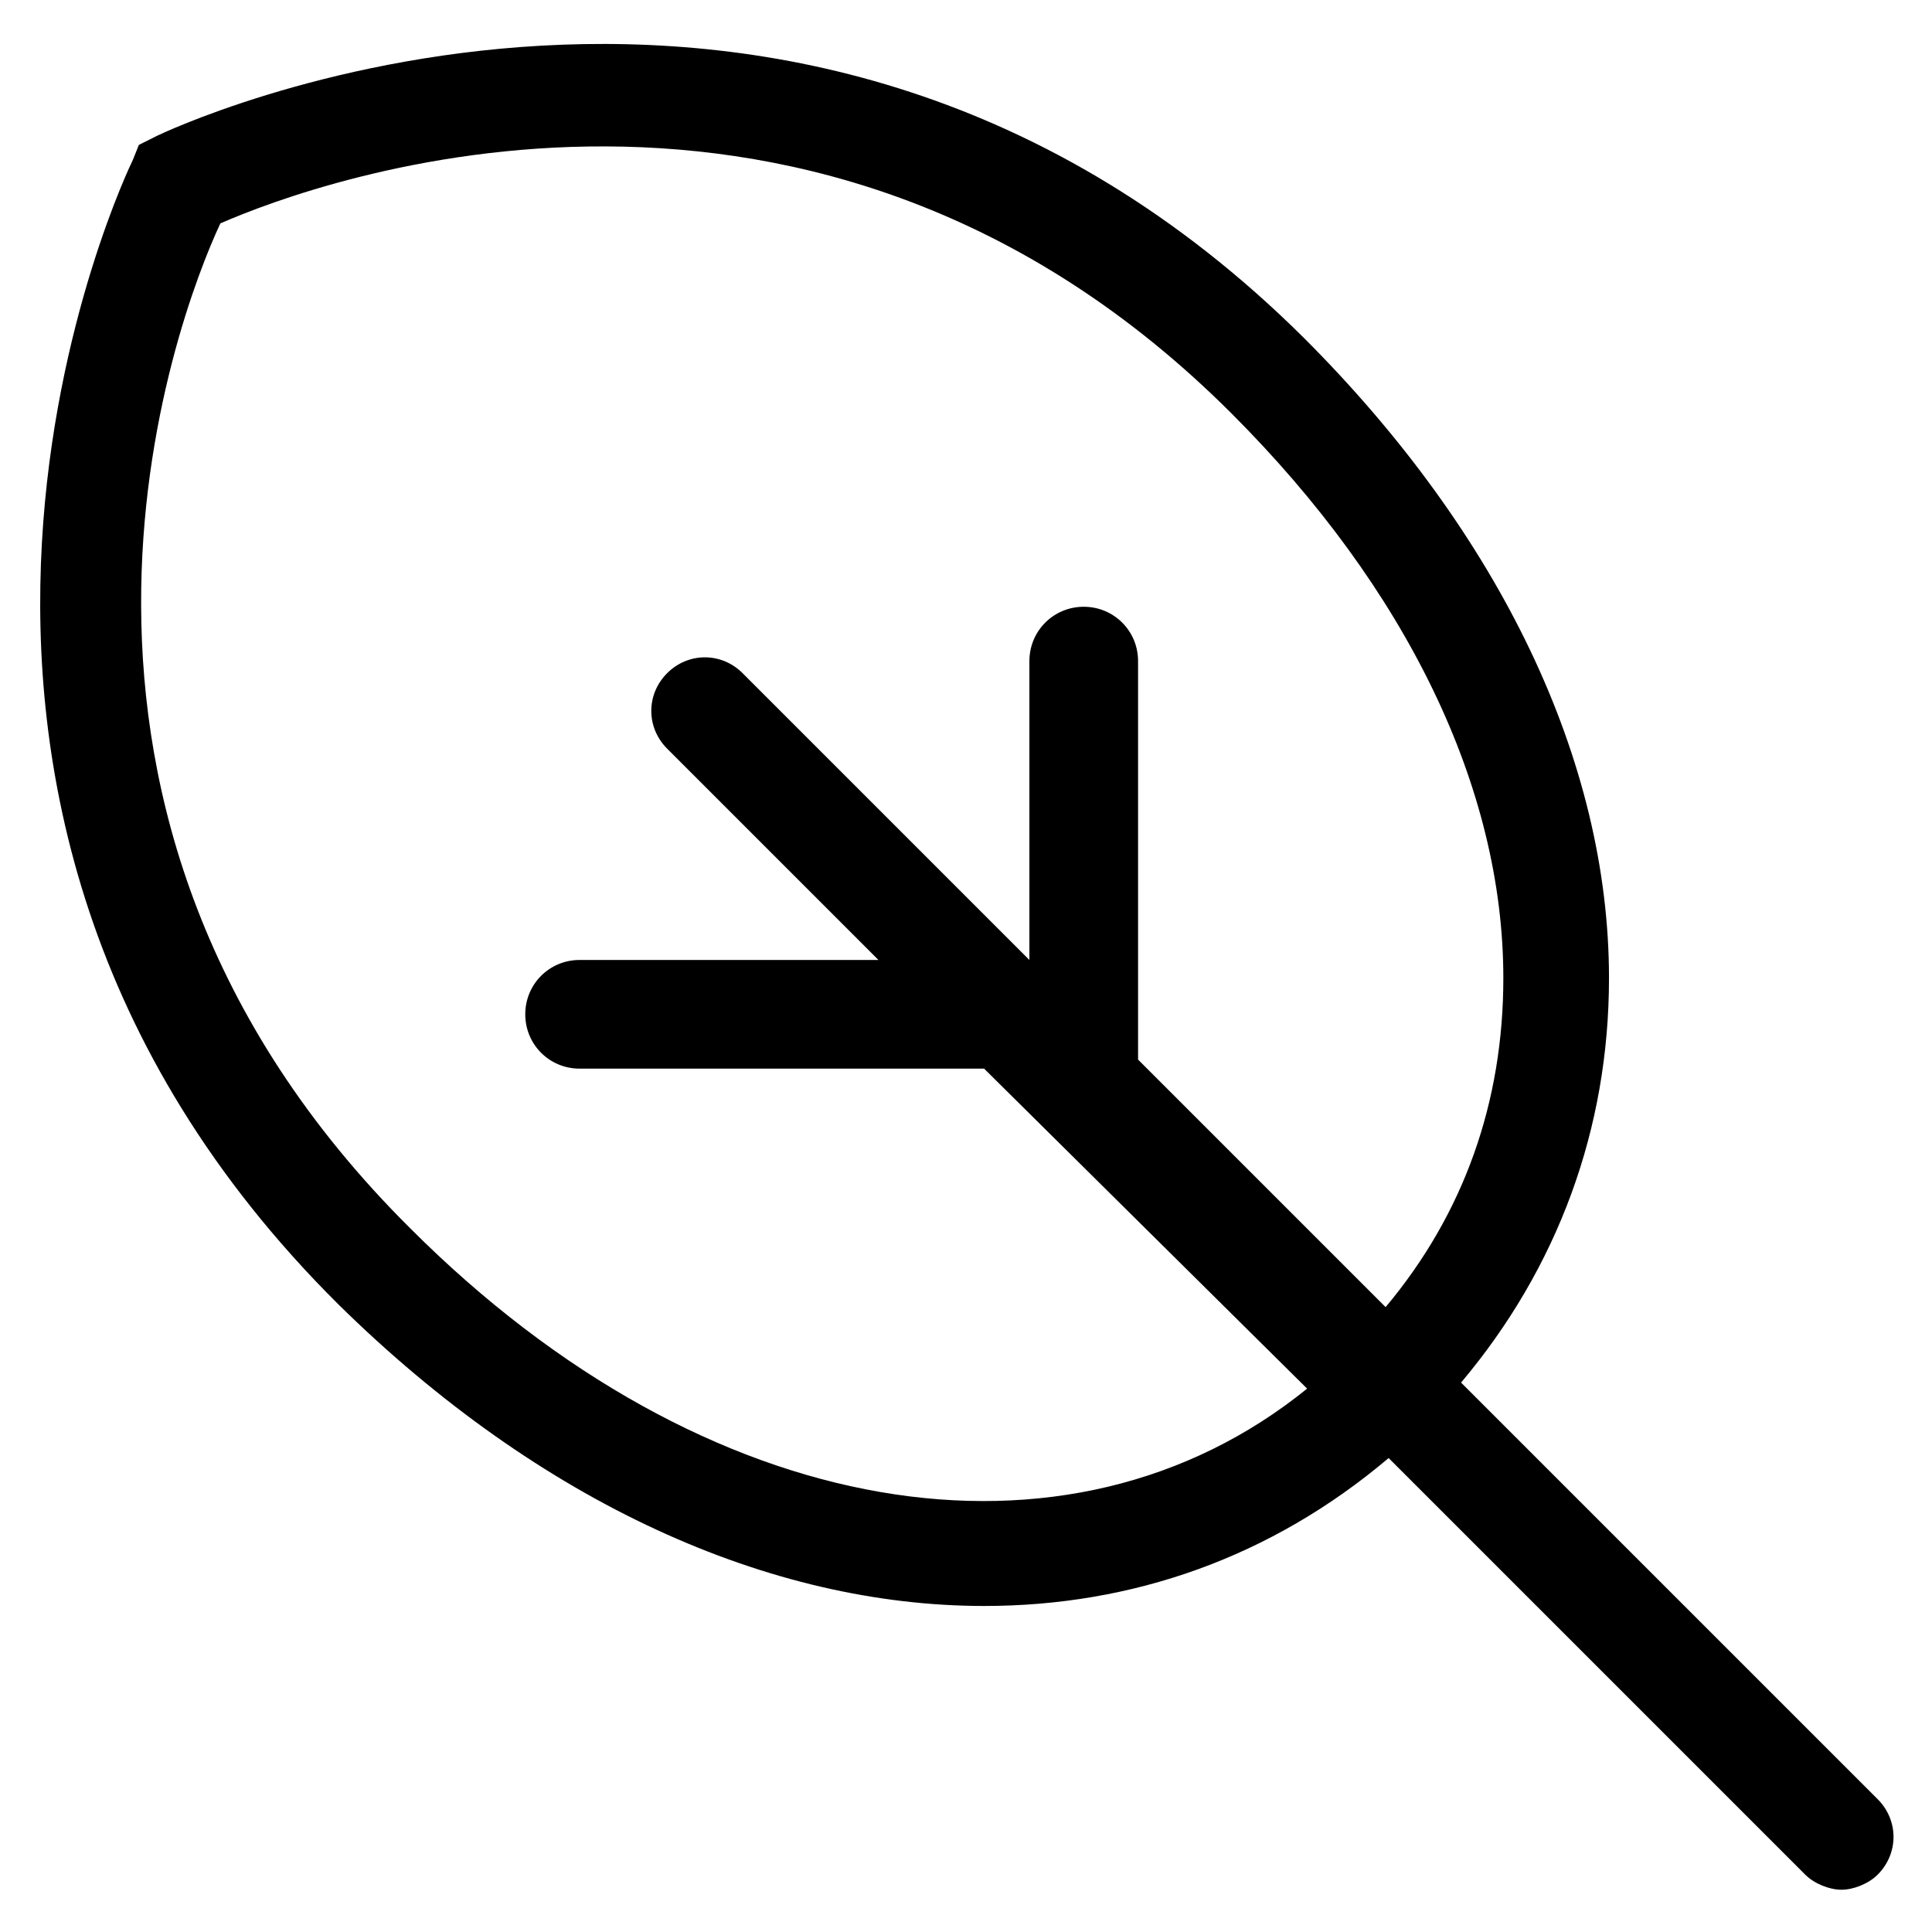
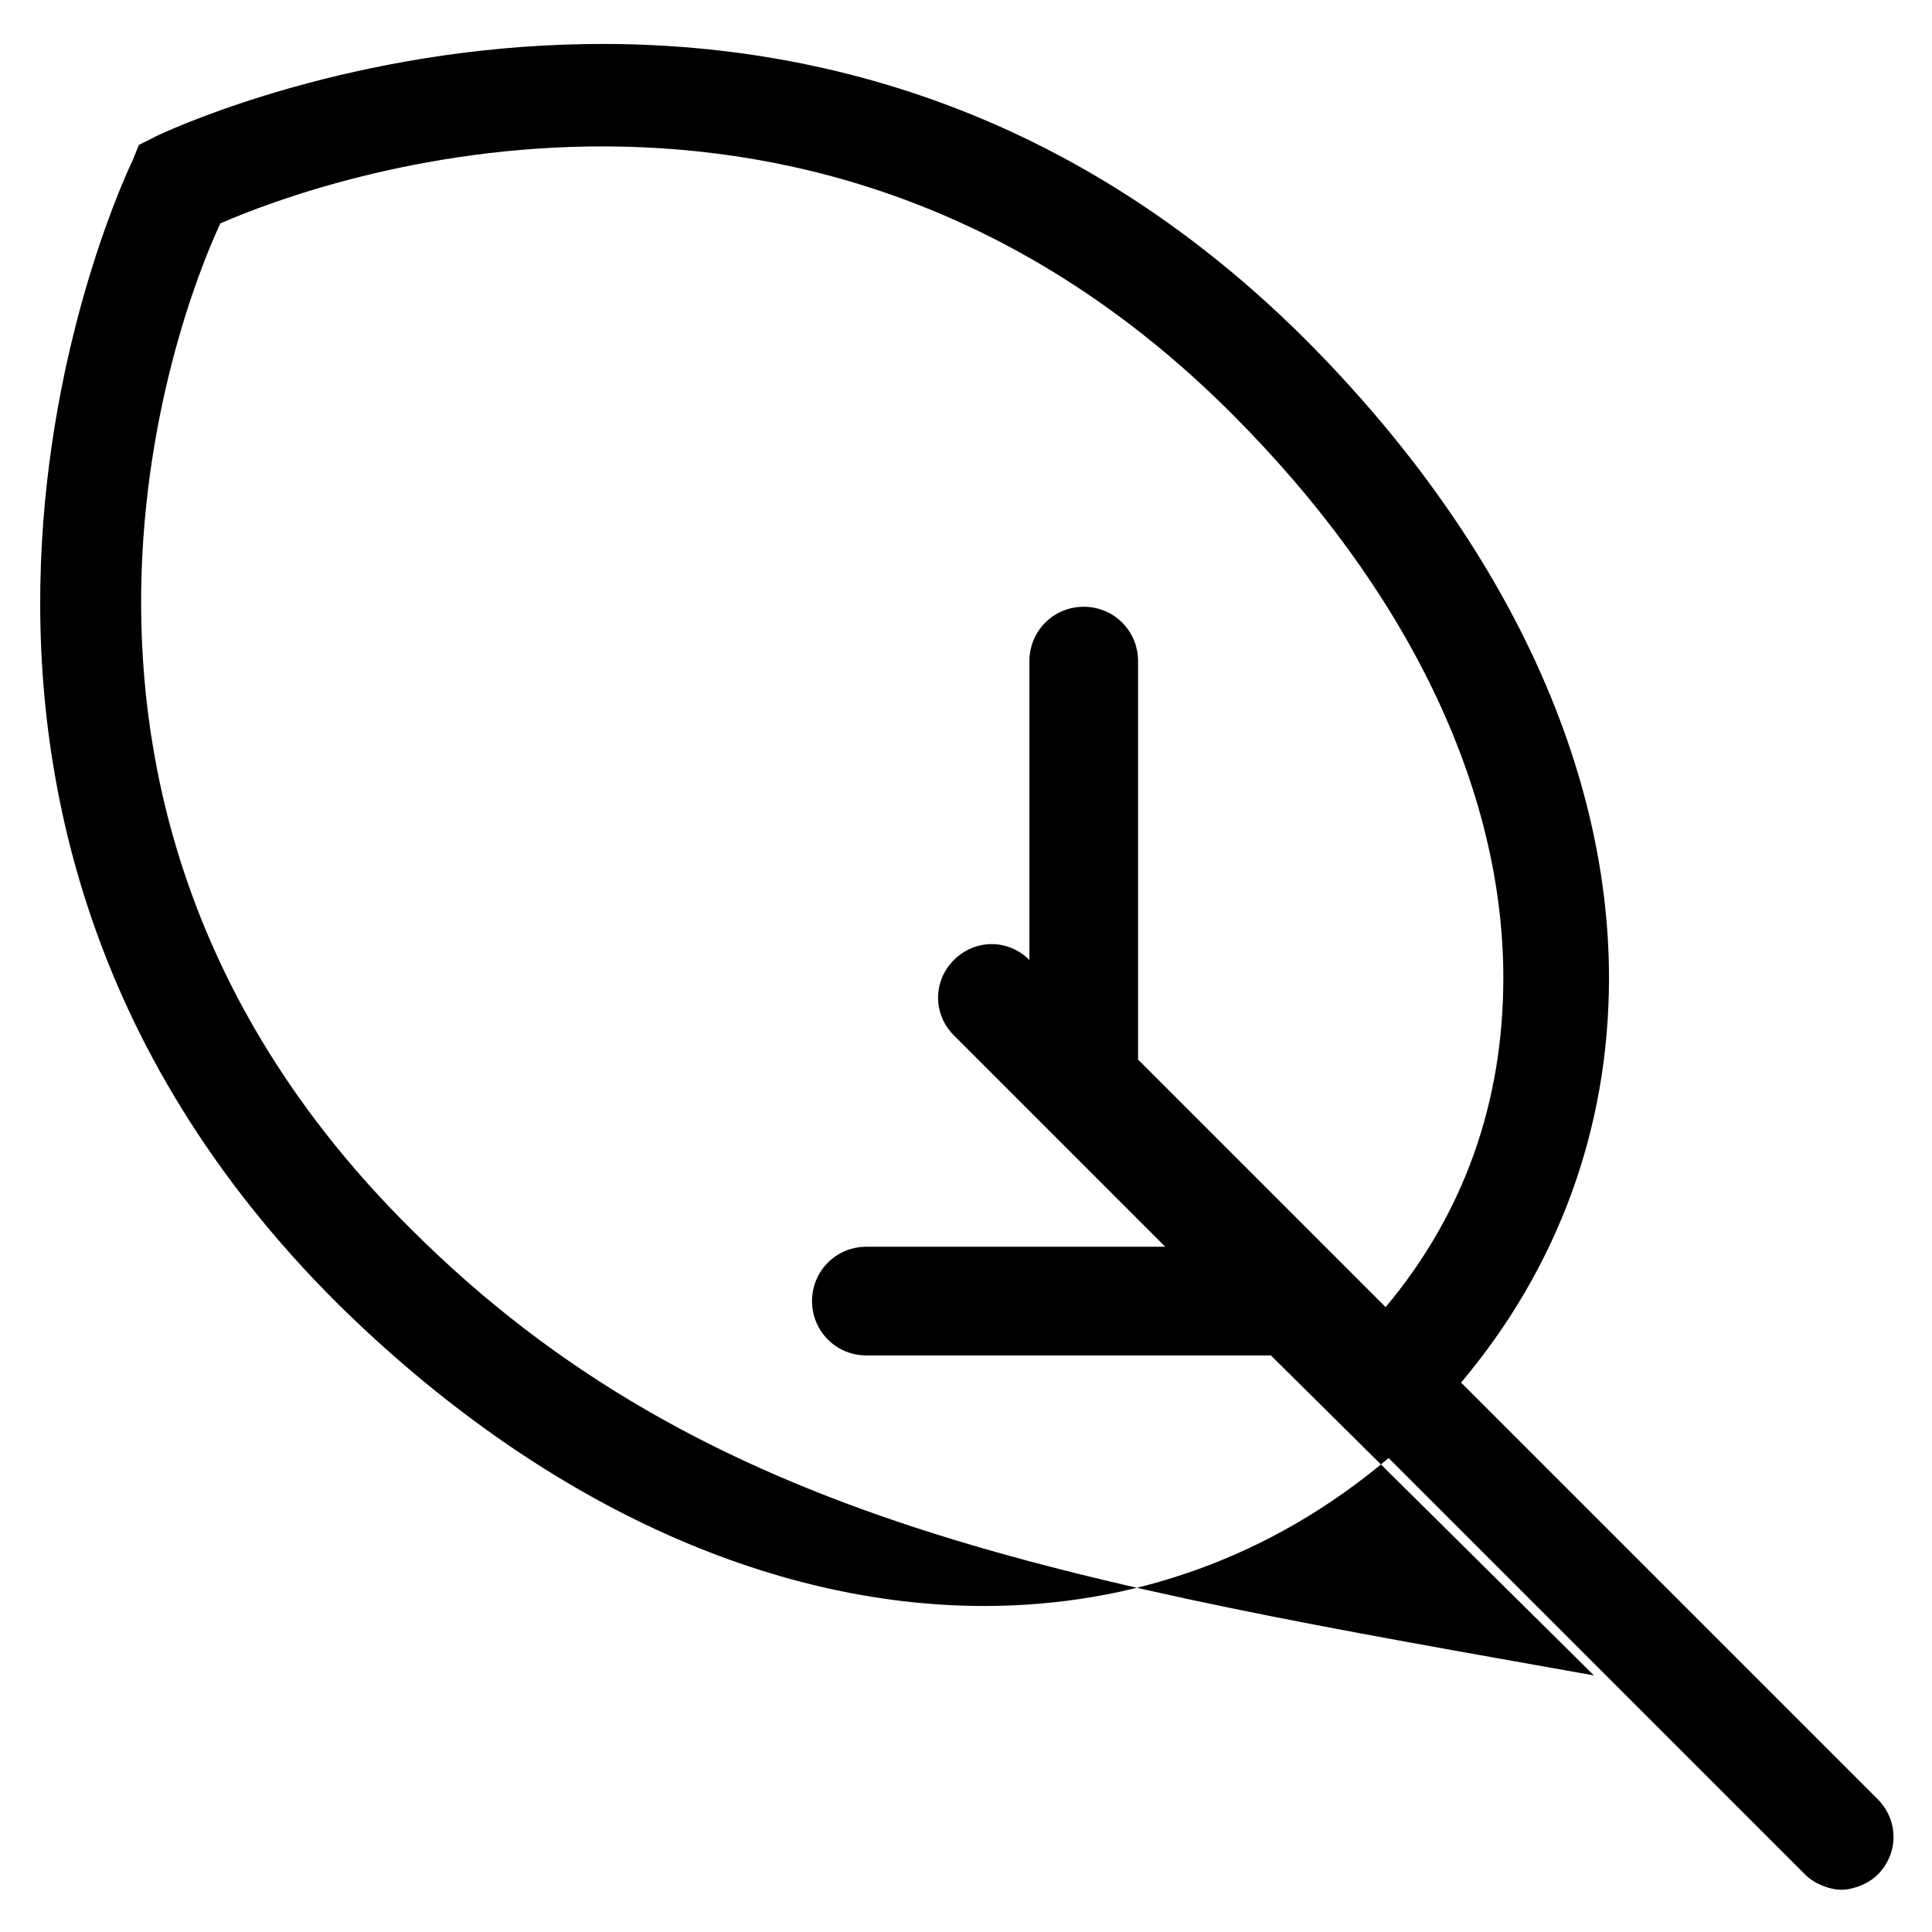
<svg xmlns="http://www.w3.org/2000/svg" fill="#000000" width="52" height="52" version="1.1" id="lni_lni-leaf" x="0px" y="0px" viewBox="0 0 64 64" style="enable-background:new 0 0 64 64;" xml:space="preserve">
-   <path d="M62.2,59.6L48.4,45.8c3.2-3.8,4.9-8.4,4.9-13.4c0-7.2-3.6-14.7-10.1-21.2C26.3-5.6,5.4,4.4,5.2,4.5L4.6,4.8L4.4,5.3  c-0.1,0.2-10.2,21,6.8,37.9c6.7,6.6,14.3,10,21.4,10c4.9,0,9.5-1.6,13.4-4.9l13.8,13.8c0.3,0.3,0.8,0.5,1.2,0.5  c0.4,0,0.9-0.2,1.2-0.5C62.9,61.4,62.9,60.3,62.2,59.6z M13.6,40.7C-0.3,26.9,5.8,10.6,7.3,7.4c3.2-1.4,19.7-7.5,33.5,6.3  c5.8,5.8,9,12.4,9,18.7c0,4.1-1.3,7.8-3.9,10.9l-8.2-8.2V21.9c0-1-0.8-1.8-1.8-1.8s-1.8,0.8-1.8,1.8v9.9l-9.5-9.5  c-0.7-0.7-1.8-0.7-2.5,0c-0.7,0.7-0.7,1.8,0,2.5l7,7h-9.9c-1,0-1.8,0.8-1.8,1.8c0,1,0.8,1.8,1.8,1.8h13.4l10.7,10.6  C35.4,52.4,23.4,50.5,13.6,40.7z" />
+   <path d="M62.2,59.6L48.4,45.8c3.2-3.8,4.9-8.4,4.9-13.4c0-7.2-3.6-14.7-10.1-21.2C26.3-5.6,5.4,4.4,5.2,4.5L4.6,4.8L4.4,5.3  c-0.1,0.2-10.2,21,6.8,37.9c6.7,6.6,14.3,10,21.4,10c4.9,0,9.5-1.6,13.4-4.9l13.8,13.8c0.3,0.3,0.8,0.5,1.2,0.5  c0.4,0,0.9-0.2,1.2-0.5C62.9,61.4,62.9,60.3,62.2,59.6z M13.6,40.7C-0.3,26.9,5.8,10.6,7.3,7.4c3.2-1.4,19.7-7.5,33.5,6.3  c5.8,5.8,9,12.4,9,18.7c0,4.1-1.3,7.8-3.9,10.9l-8.2-8.2V21.9c0-1-0.8-1.8-1.8-1.8s-1.8,0.8-1.8,1.8v9.9c-0.7-0.7-1.8-0.7-2.5,0c-0.7,0.7-0.7,1.8,0,2.5l7,7h-9.9c-1,0-1.8,0.8-1.8,1.8c0,1,0.8,1.8,1.8,1.8h13.4l10.7,10.6  C35.4,52.4,23.4,50.5,13.6,40.7z" />
</svg>